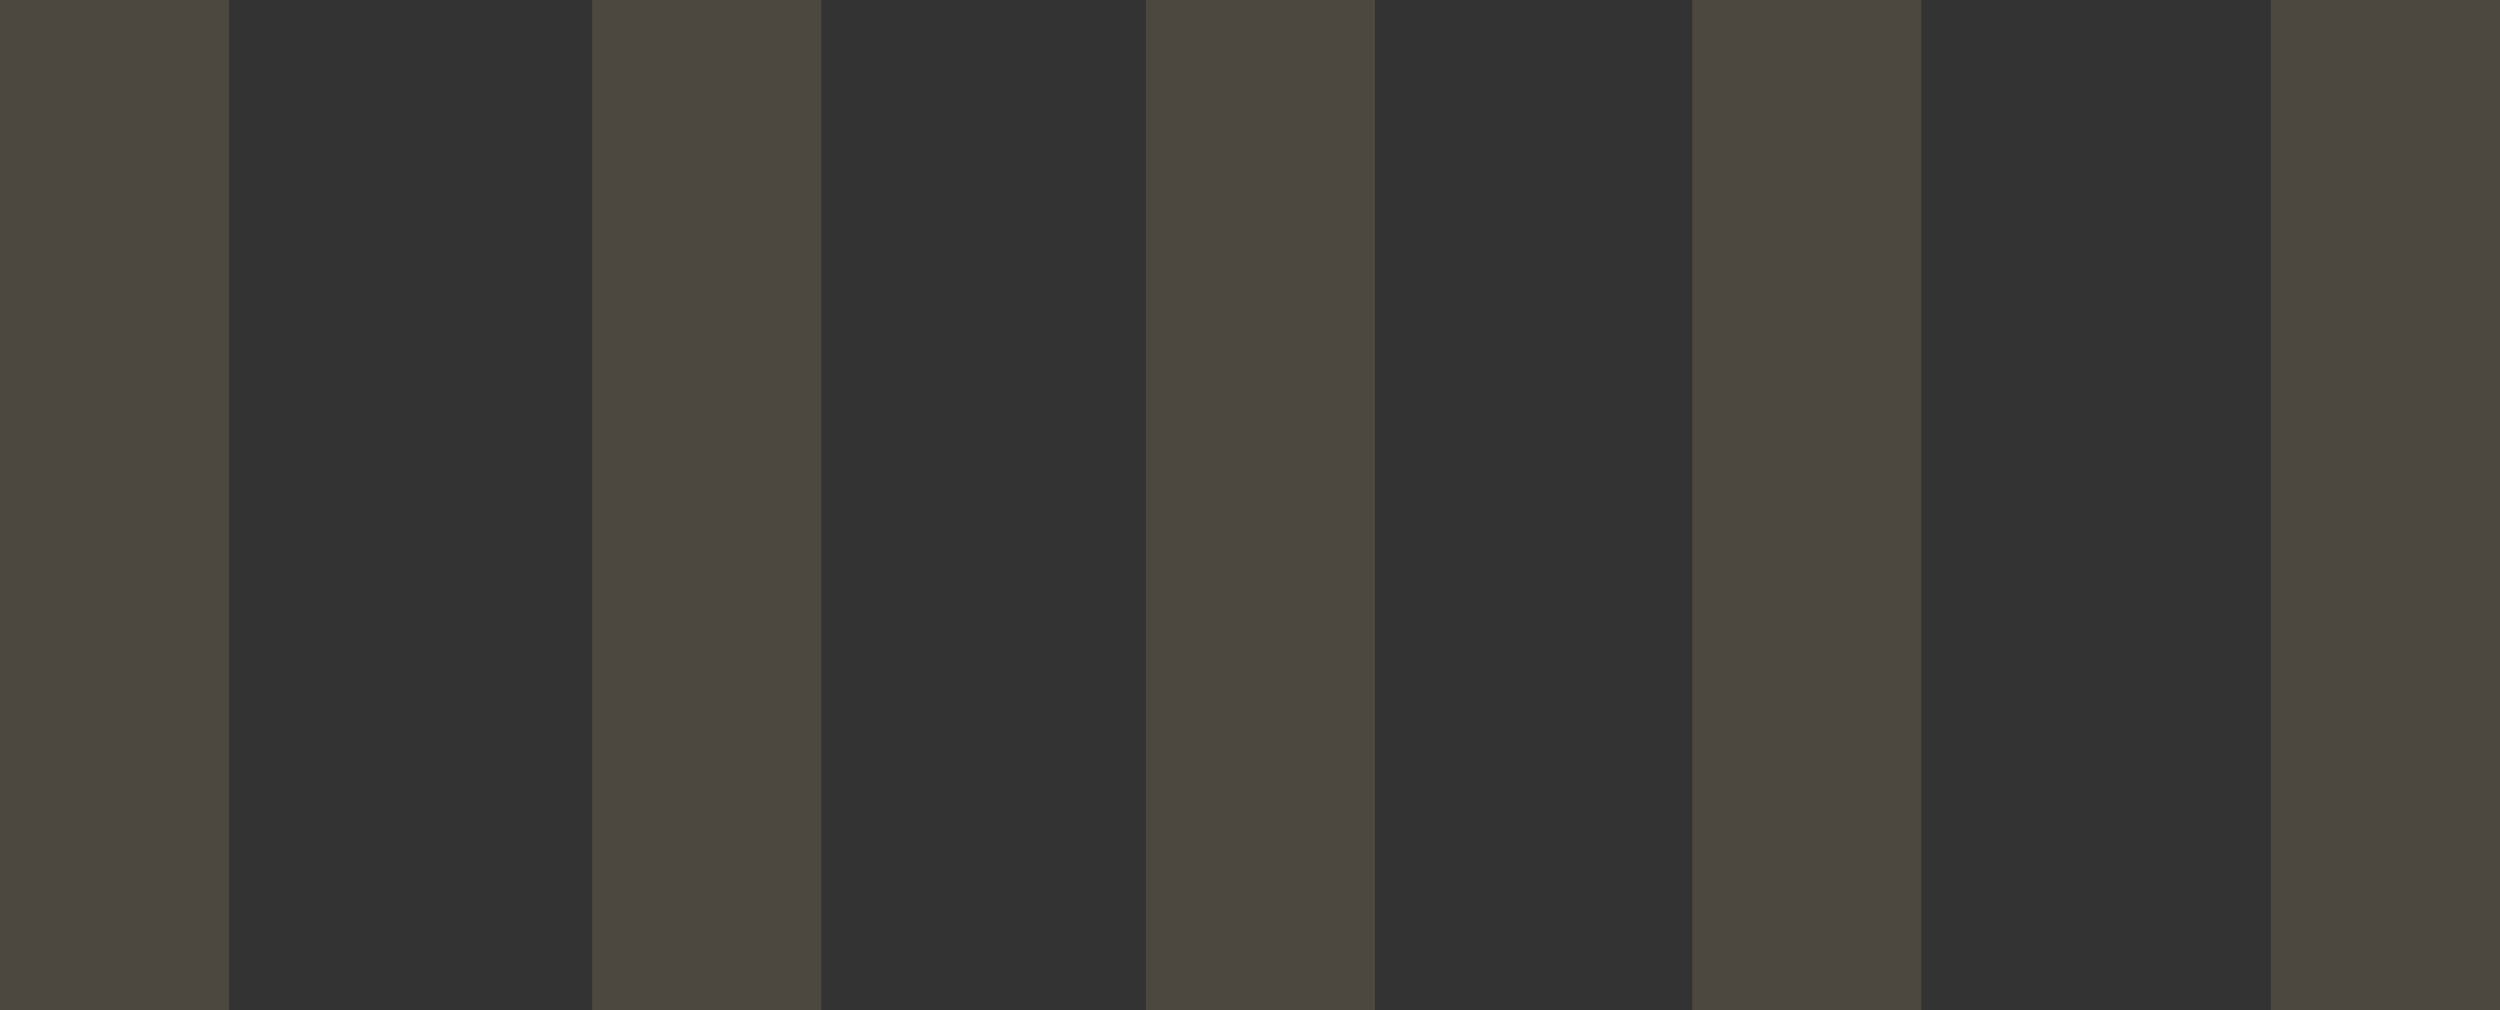
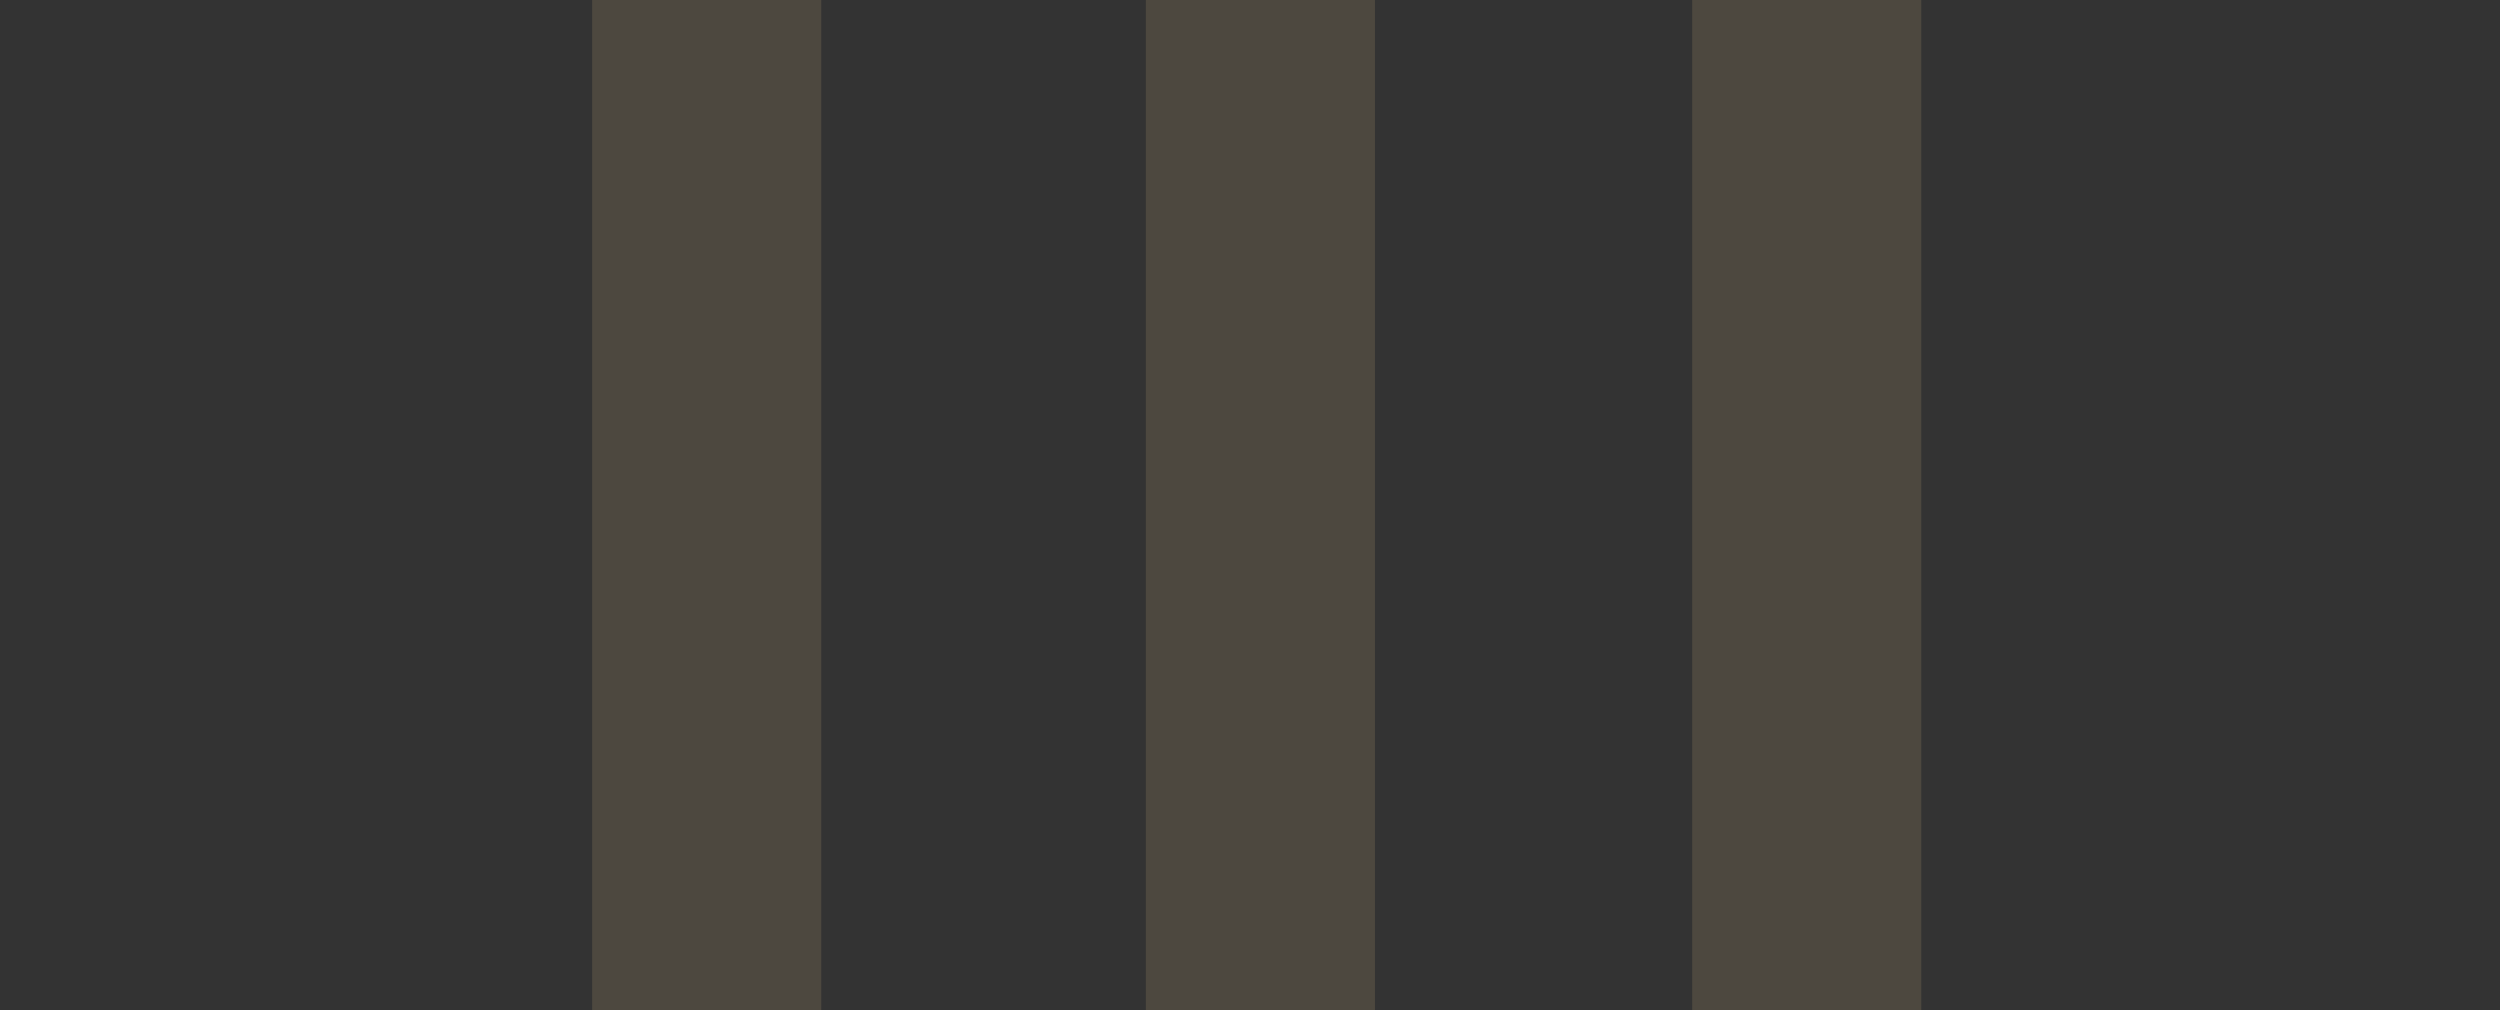
<svg xmlns="http://www.w3.org/2000/svg" viewBox="0 0 199.68 80.707">
  <rect x="0" y="0" width="199.68" height="80.707" fill="#333333" stroke="none" />
  <defs>
    <style>
      .cls-1 {
        fill: #b49a6d;
      }

      .cls-1, .cls-2, .cls-3 {
        stroke-width: 0px;
      }

      .cls-2 {
        fill: #f5f5f5;
      }

      .cls-4 {
        clip-path: url(#clippath);
      }

      .cls-3 {
        fill: none;
      }

      .cls-5 {
        mix-blend-mode: multiply;
      }

      .cls-6 {
        clip-path: url(#clippath-1);
      }

      .cls-7 {
        opacity: .2;
      }

      .cls-8 {
        isolation: isolate;
      }
    </style>
    <clipPath id="clippath">
      <rect class="cls-3" x="119.507" y="-137.146" width="80.707" height="355" transform="translate(119.507 200.213) rotate(-90)" />
    </clipPath>
    <clipPath id="clippath-1">
-       <rect class="cls-3" x="287.269" y="-269.093" width="286.6" height="413" transform="translate(493.162 367.976) rotate(-90)" />
-     </clipPath>
+       </clipPath>
  </defs>
  <g class="cls-8">
    <g id="_レイヤー_1" data-name="レイヤー 1">
      <g class="cls-4">
        <g class="cls-7">
          <g>
            <rect class="cls-1" x="47.295" y="-299.886" width="18.301" height="456.136" />
            <rect class="cls-1" x="91.521" y="-299.886" width="18.301" height="456.136" />
            <rect class="cls-1" x="135.156" y="-299.886" width="18.301" height="456.136" />
          </g>
        </g>
        <g class="cls-7">
-           <rect class="cls-1" x="0" y="-300.006" width="18.301" height="456.136" />
-         </g>
+           </g>
        <g class="cls-7">
-           <rect class="cls-1" x="181.38" y="-221.959" width="18.301" height="456.136" />
-         </g>
+           </g>
      </g>
      <g class="cls-6">
        <g class="cls-5">
-           <path class="cls-2" d="M242.858,80.707h-41.422l-20.712-35.873,20.712-35.873h41.422l20.712,35.873-20.712,35.873ZM206.948,71.159h30.397l15.199-26.324-15.199-26.325h-30.397l-15.199,26.325,15.199,26.324Z" />
-         </g>
+           </g>
      </g>
    </g>
  </g>
</svg>